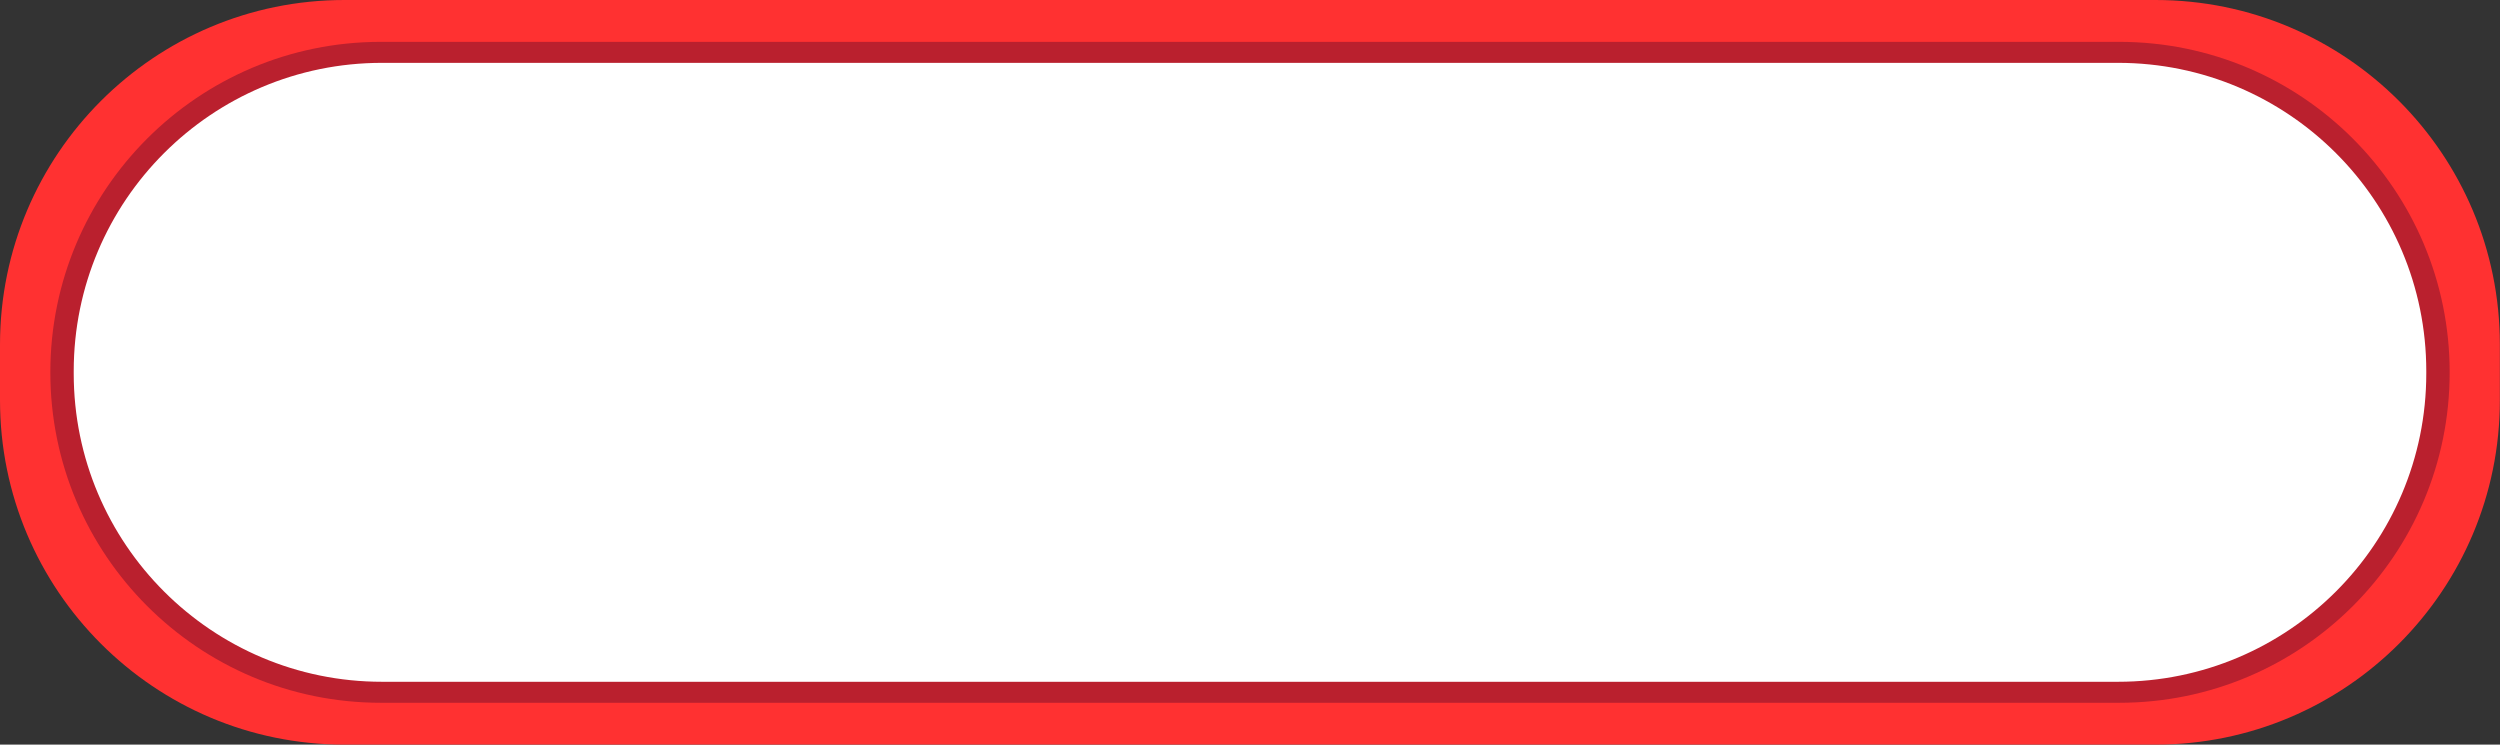
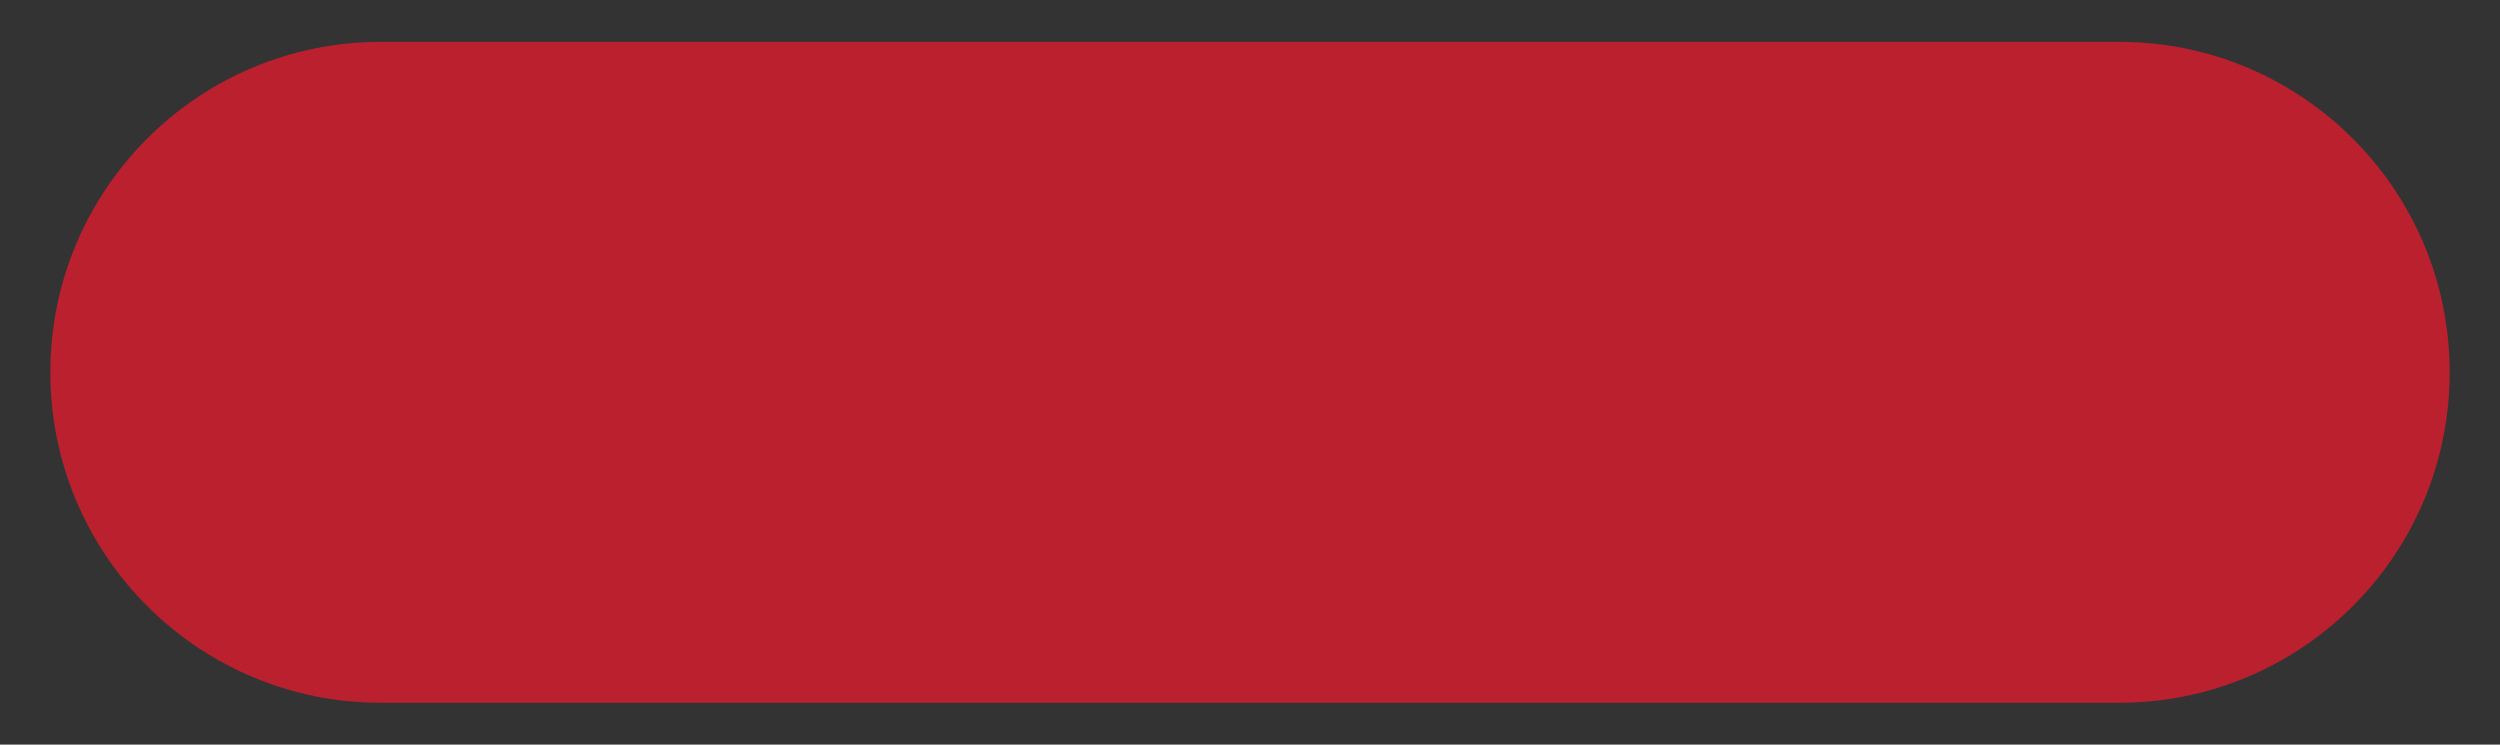
<svg xmlns="http://www.w3.org/2000/svg" fill="#000000" height="500" preserveAspectRatio="xMidYMid meet" version="1" viewBox="0.0 0.0 1678.7 500.0" width="1678.7" zoomAndPan="magnify">
  <rect x="0.0" y="0.0" width="1678.7" height="500.0" fill="#333333" stroke="none" />
  <g>
    <g id="change1_1">
-       <path d="M1447.3,500h-1216C103.6,500,0,396.4,0,268.7v-37.3C0,103.6,103.6,0,231.3,0h1216 c127.8,0,231.3,103.6,231.3,231.3v37.3C1678.7,396.4,1575.1,500,1447.3,500z" fill="#ff3131" />
-     </g>
+       </g>
    <g id="change2_1">
      <path d="M1423,471.9H255.7c-122.6,0-221.9-99.4-221.9-221.9v0c0-122.6,99.4-221.9,221.9-221.9H1423 c122.6,0,221.9,99.4,221.9,221.9v0C1644.9,372.6,1545.6,471.9,1423,471.9z" fill="#ba202e" />
    </g>
    <g id="change3_1">
-       <path d="M49.5,250.8v-1.6c0-114.3,92.7-207,207-207h1165.7c114.3,0,207,92.7,207,207v1.6c0,114.3-92.7,207-207,207 H256.5C142.2,457.8,49.5,365.1,49.5,250.8z" fill="#ffffff" />
-     </g>
+       </g>
  </g>
</svg>